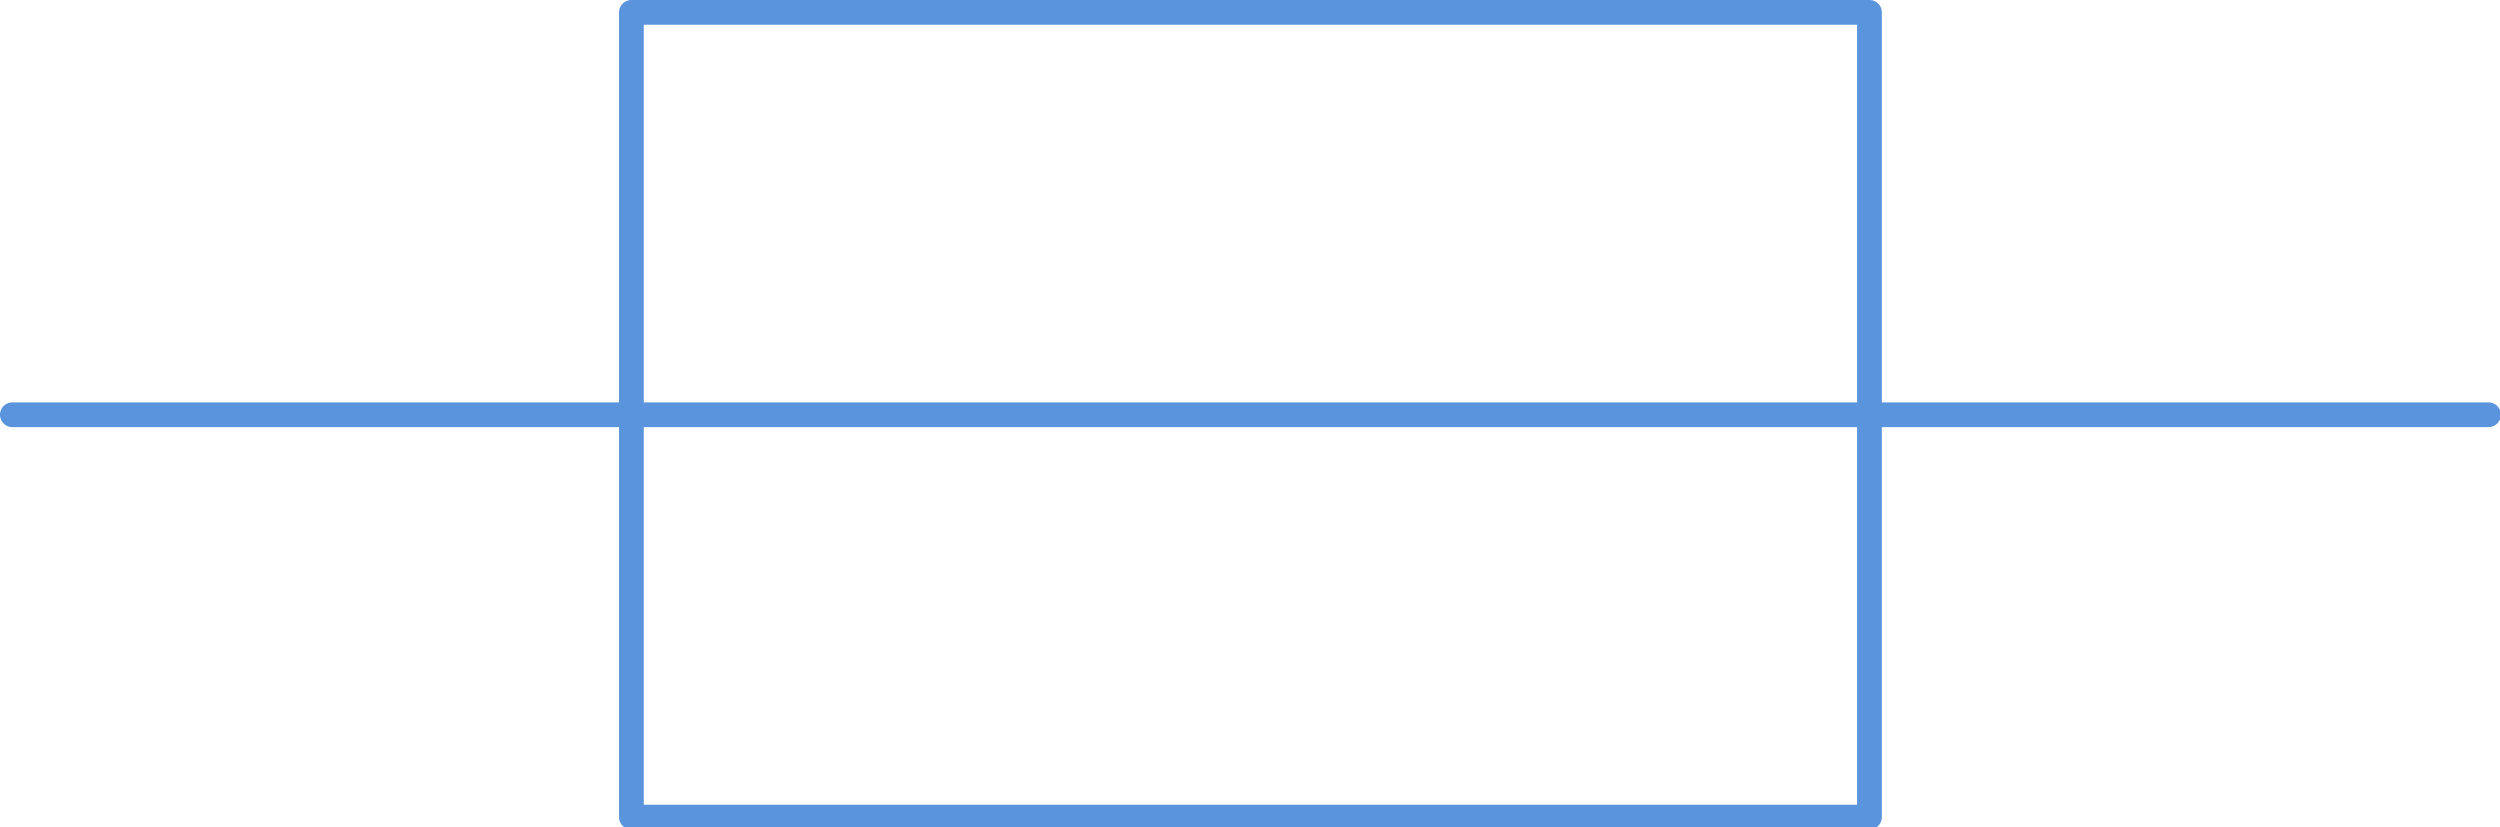
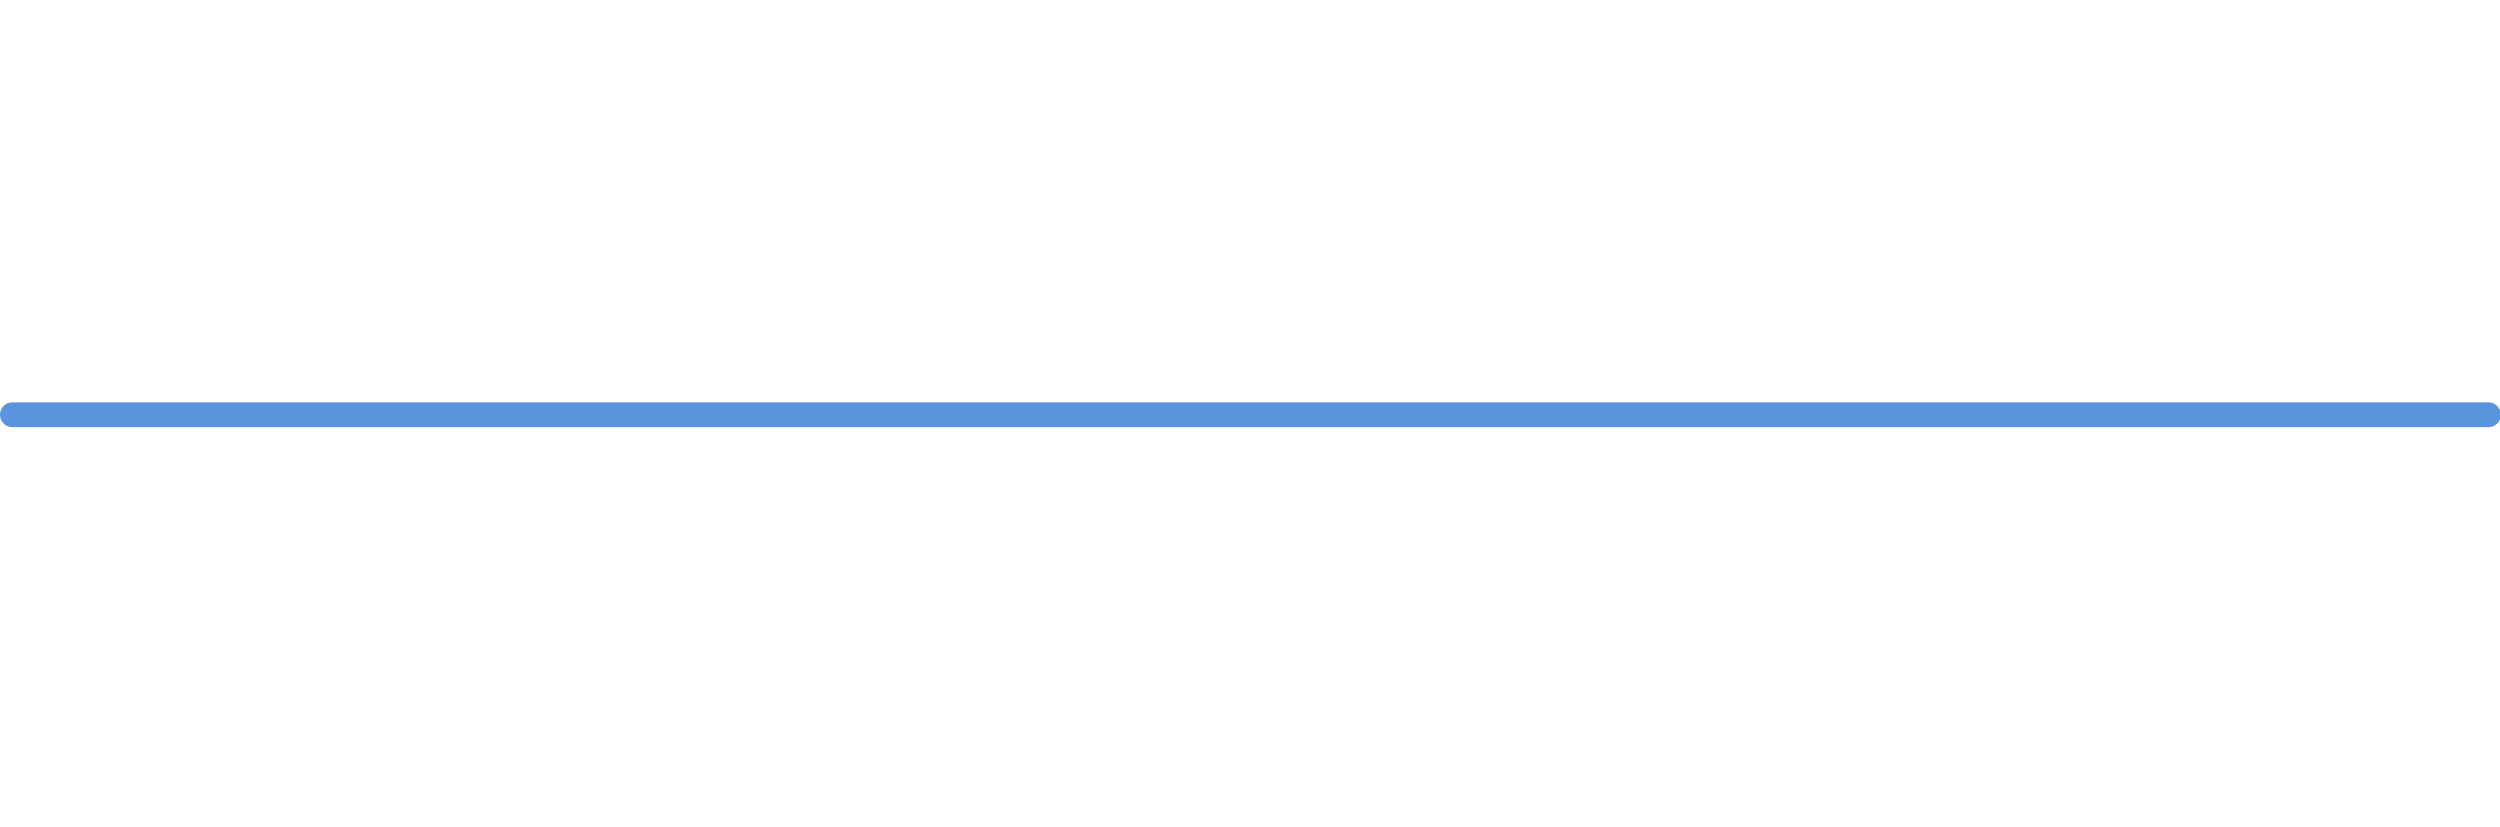
<svg xmlns="http://www.w3.org/2000/svg" version="1.1" width="20.193mm" height="6.68mm" viewBox="0 0 20.193 6.68">
  <title>SVG Image created as Cutout_CUI_SJ1_353x.svg date 2024/07/22 19:08:00 </title>
  <desc>Image generated by PCBNEW </desc>
  <g style="fill:#000000; fill-opacity:1;stroke:#000000; stroke-opacity:1; stroke-linecap:round; stroke-linejoin:round;" transform="translate(0 0) scale(1 1)">
-     <path style="fill:none;  stroke:#5994DC; stroke-width:0.2; stroke-opacity:1;  stroke-linecap:round; stroke-linejoin:round;fill:none" d="M 5.1,0.1 15.1,0.1 15.1,6.6 5.1,6.6 Z" />
-   </g>
+     </g>
  <g style="fill:none;  stroke:#5994DC; stroke-width:0.2; stroke-opacity:1;  stroke-linecap:round; stroke-linejoin:round;">
    <path d="M0.1 3.35 L20.1 3.35 " />
  </g>
</svg>